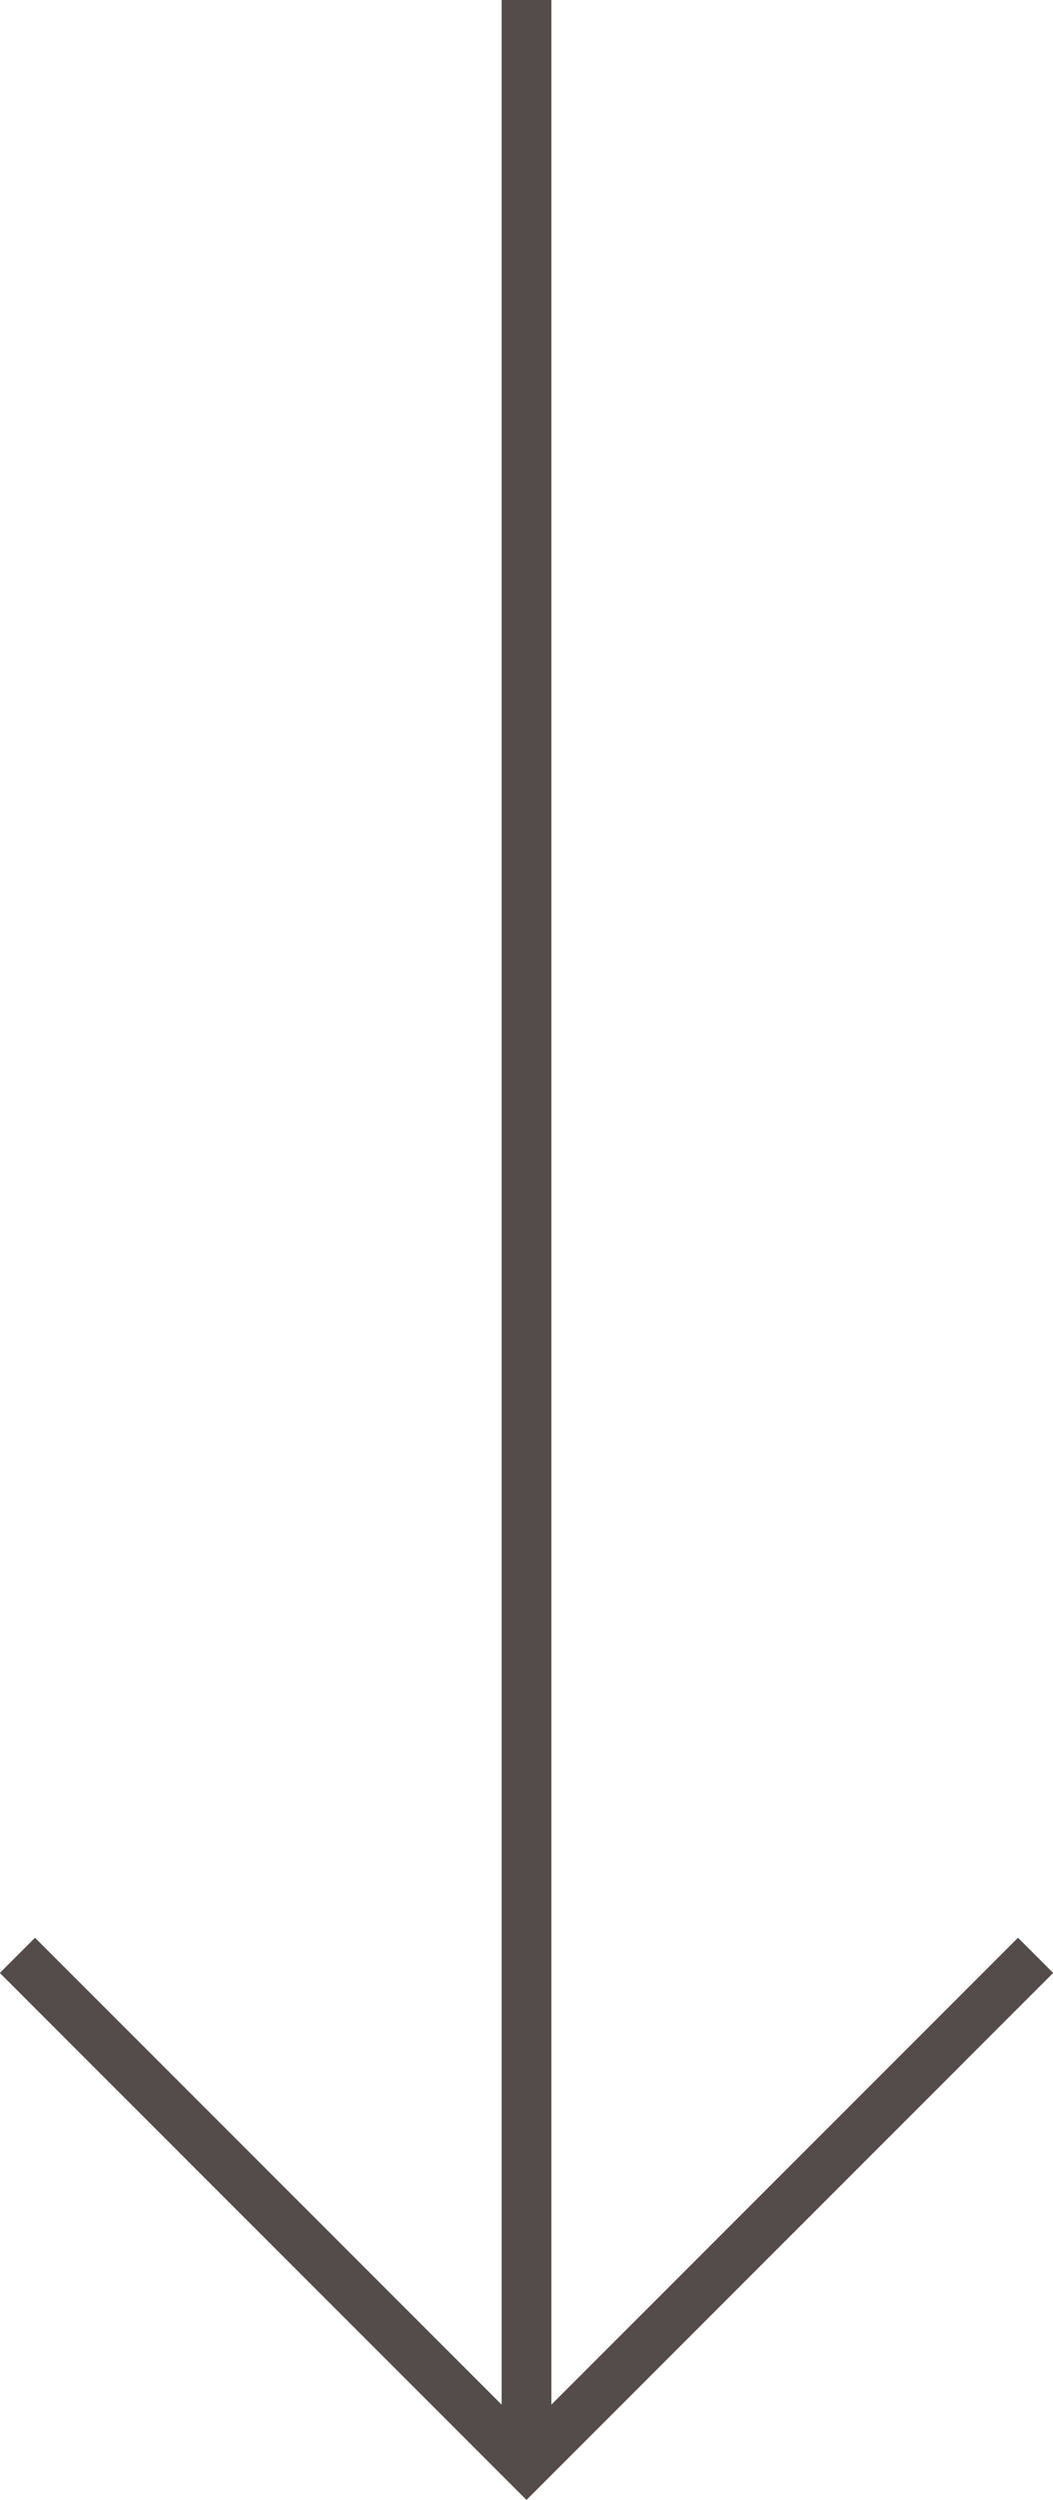
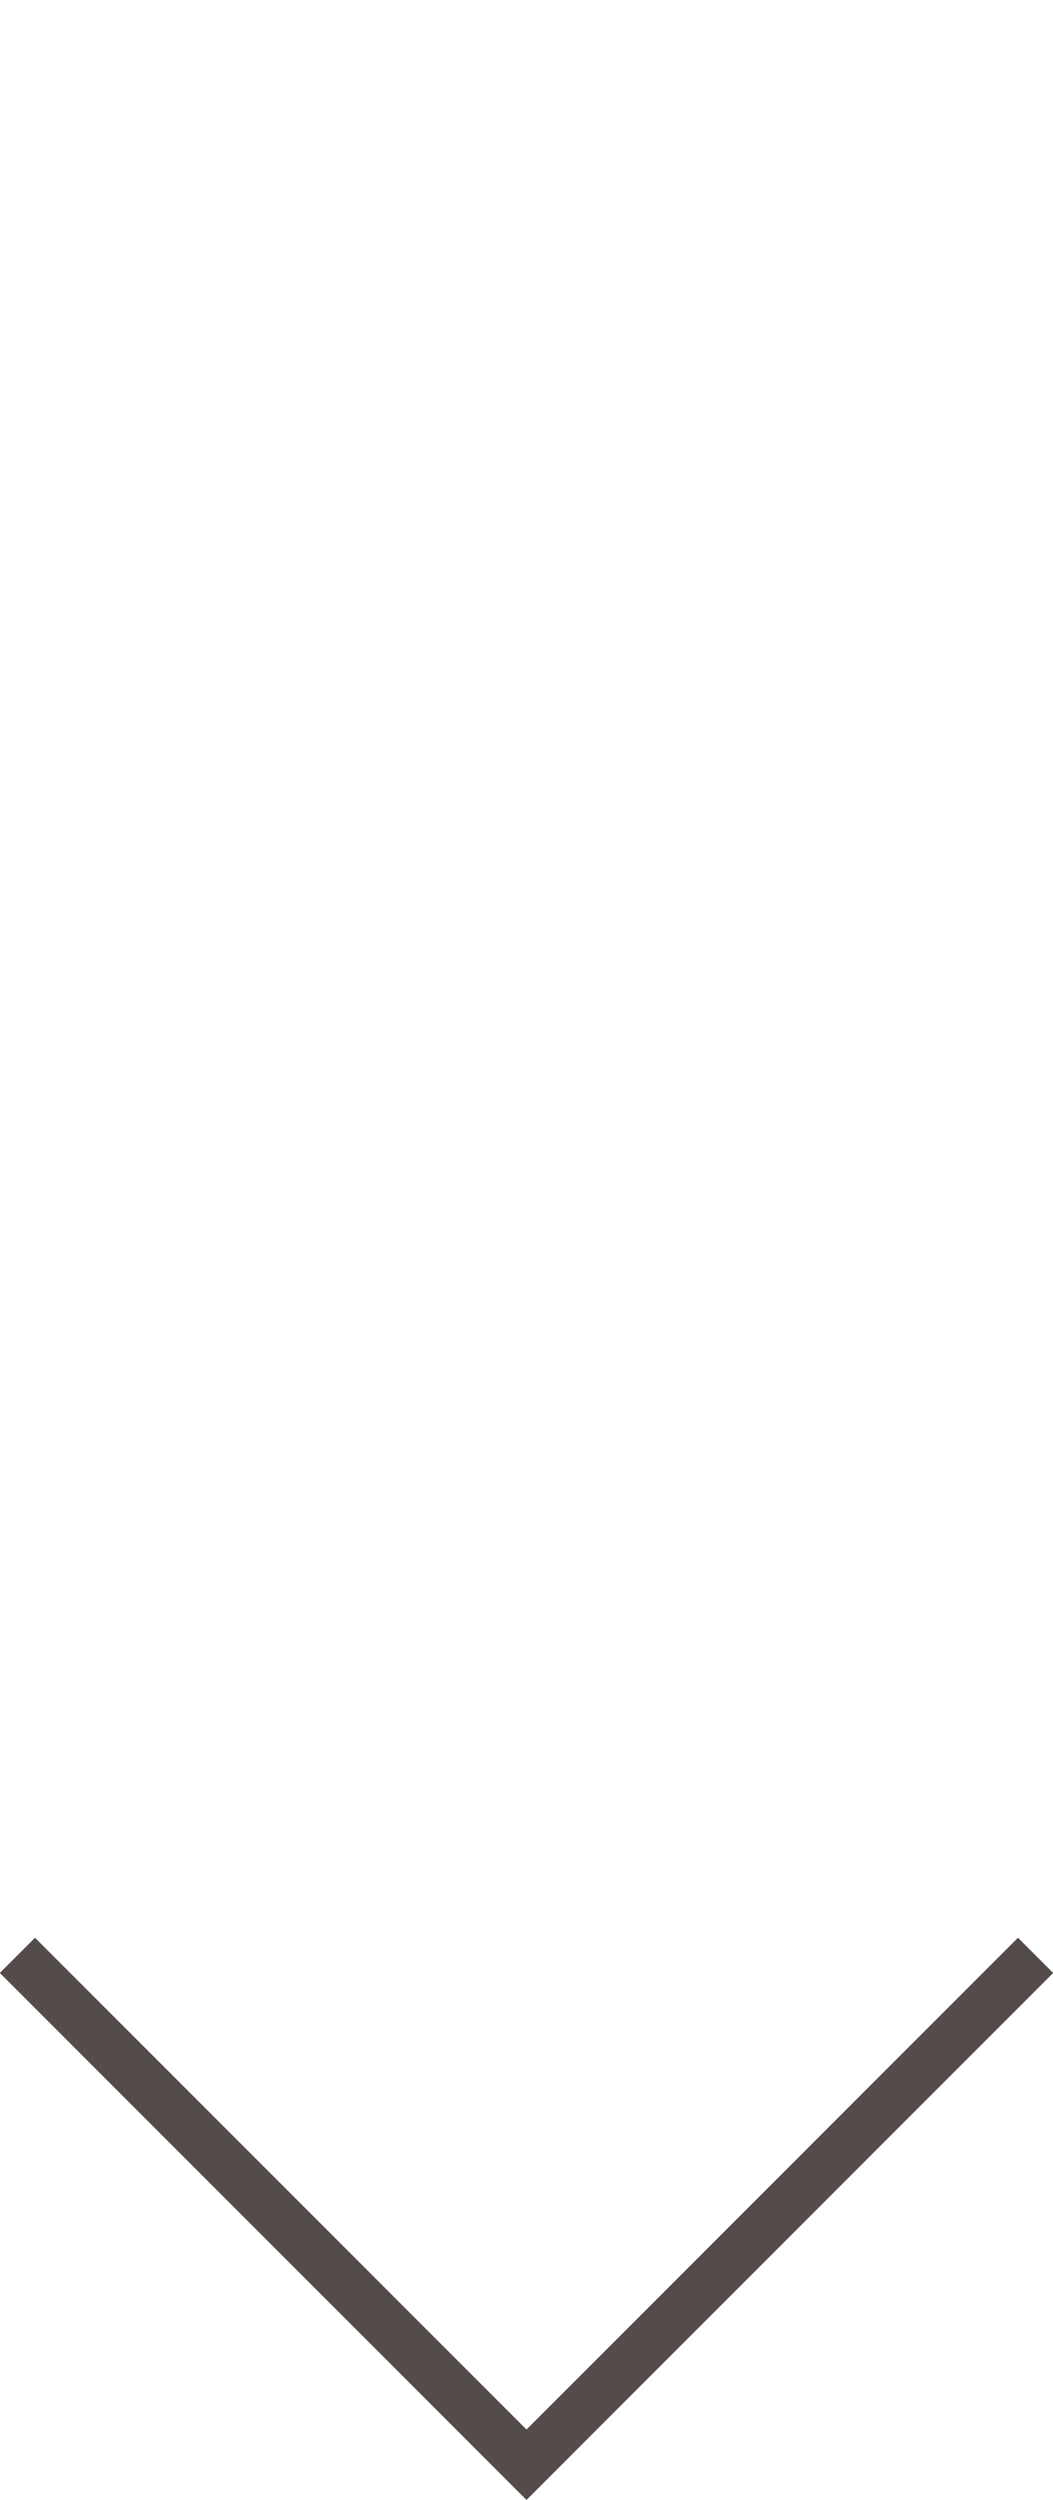
<svg xmlns="http://www.w3.org/2000/svg" id="_レイヤー_2" viewBox="0 0 21.16 50.21">
  <defs>
    <style>.cls-1{fill:none;stroke:#534c4a;stroke-miterlimit:10;}</style>
  </defs>
  <g id="design">
    <g>
-       <line class="cls-1" x1="10.58" x2="10.58" y2="49.5" />
      <polyline class="cls-1" points=".35 39.27 10.58 49.5 20.81 39.27" />
    </g>
  </g>
</svg>